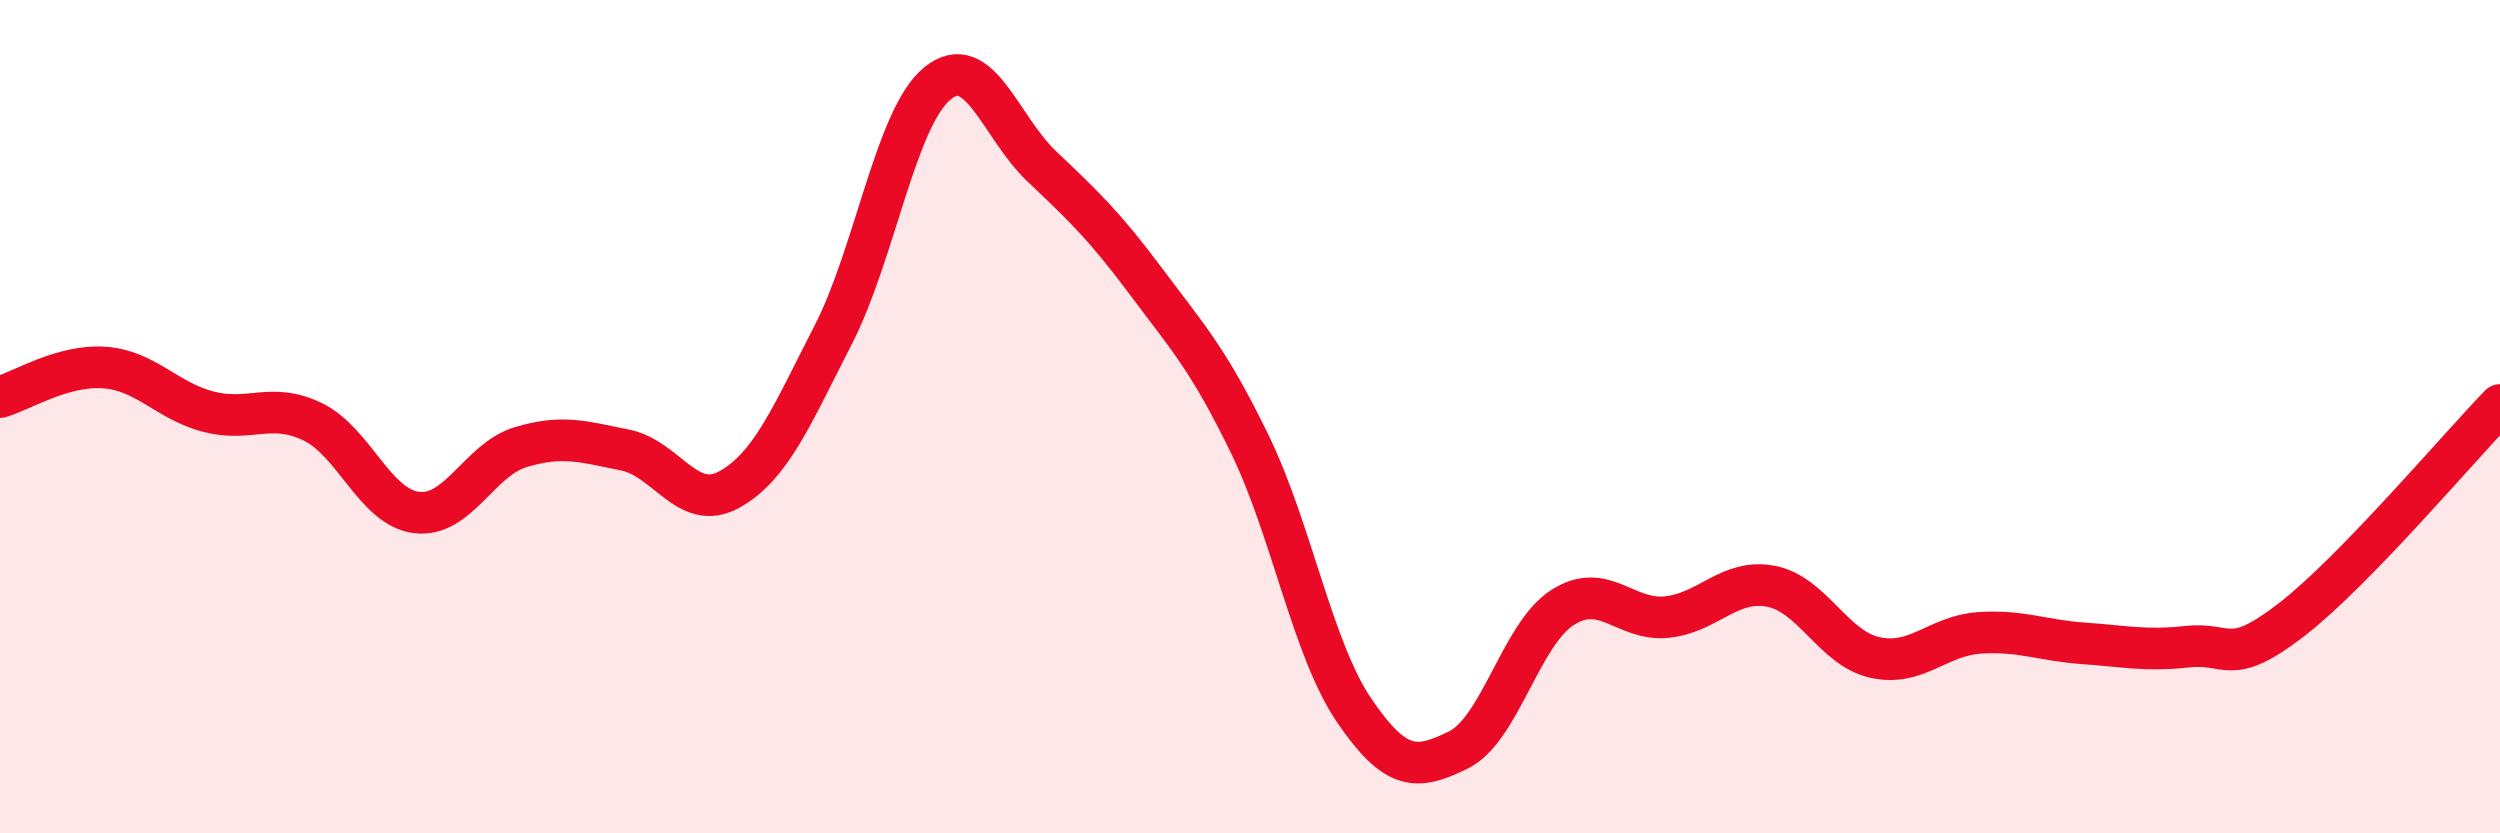
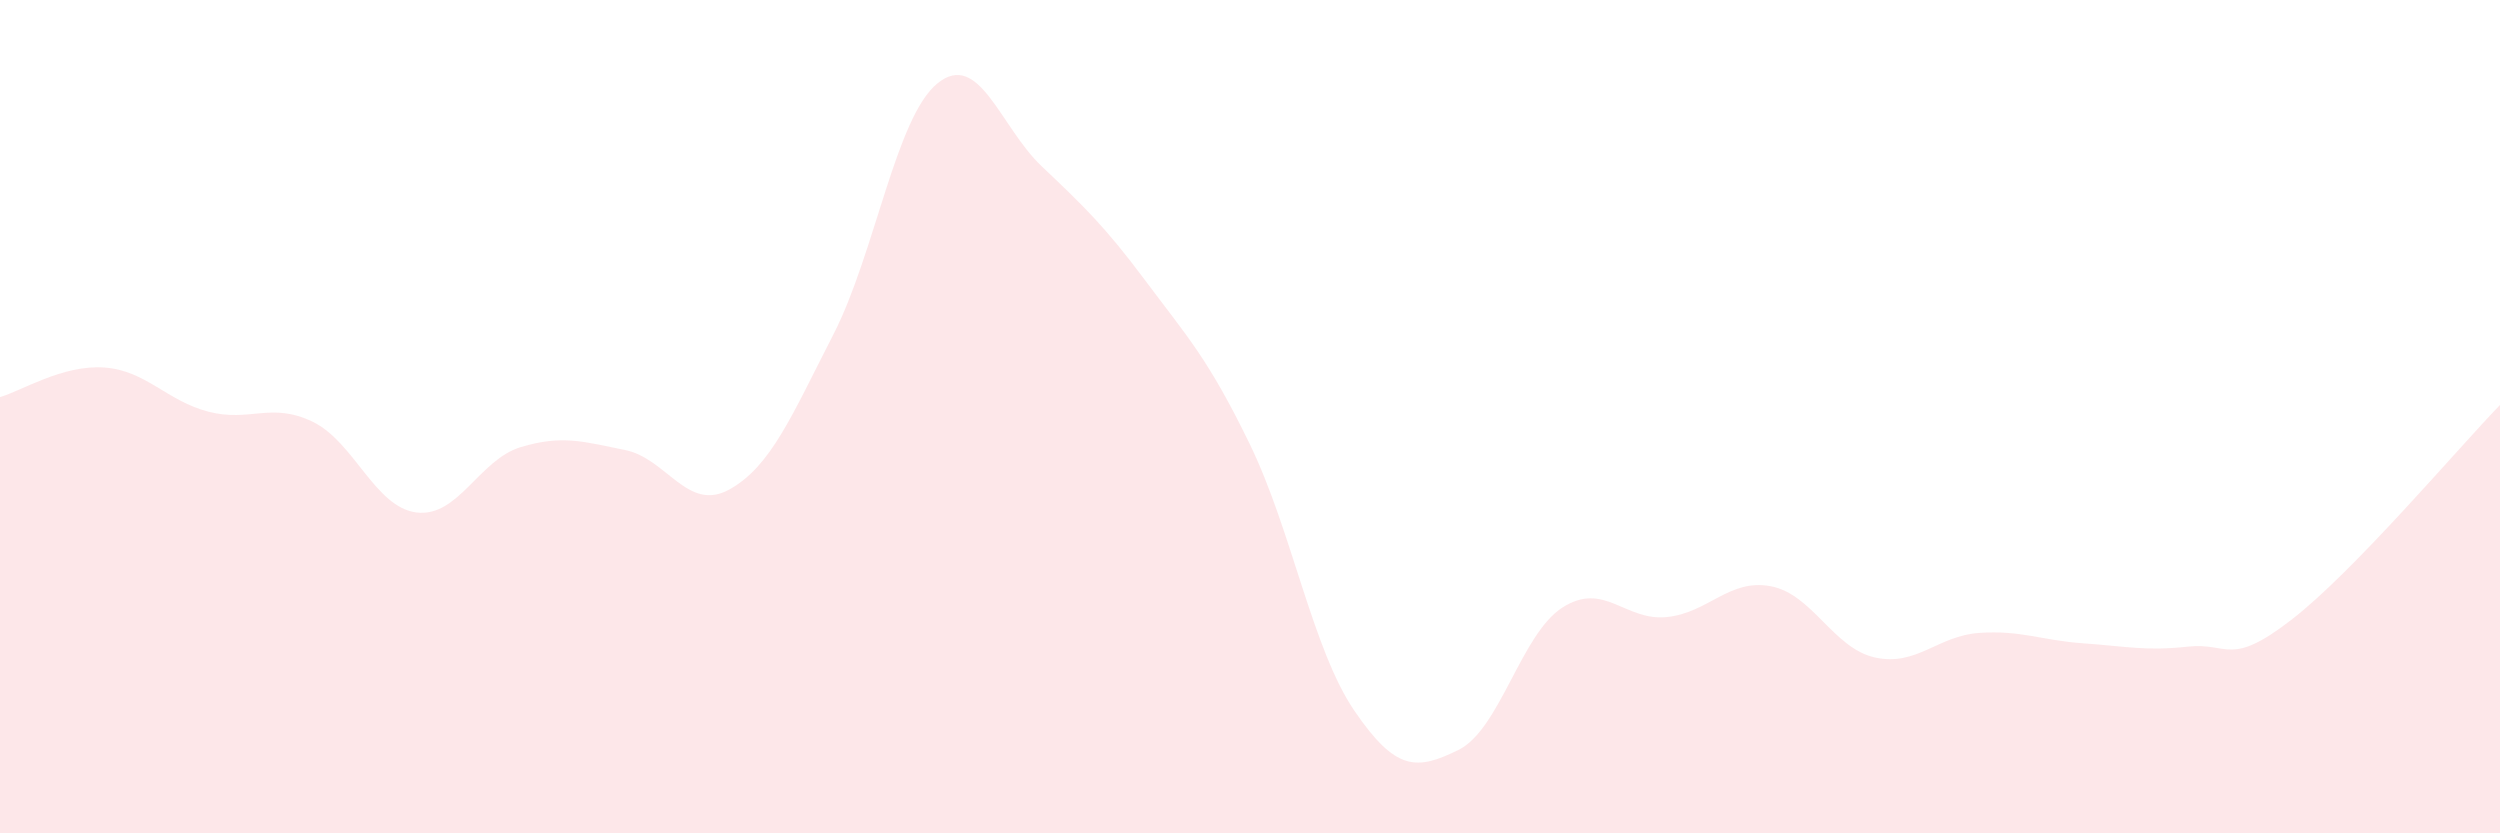
<svg xmlns="http://www.w3.org/2000/svg" width="60" height="20" viewBox="0 0 60 20">
  <path d="M 0,9.53 C 0.5,9.39 1.5,8.75 2.5,8.82 C 3.5,8.89 4,9.62 5,9.88 C 6,10.14 6.5,9.64 7.5,10.12 C 8.5,10.6 9,12.18 10,12.3 C 11,12.42 11.5,11.03 12.5,10.73 C 13.5,10.43 14,10.6 15,10.8 C 16,11 16.5,12.3 17.5,11.75 C 18.5,11.2 19,9.98 20,8.03 C 21,6.08 21.5,2.81 22.5,2 C 23.5,1.19 24,3.04 25,3.99 C 26,4.94 26.5,5.41 27.5,6.75 C 28.5,8.09 29,8.61 30,10.67 C 31,12.73 31.5,15.58 32.5,17.05 C 33.5,18.52 34,18.49 35,18 C 36,17.51 36.5,15.22 37.5,14.58 C 38.5,13.94 39,14.91 40,14.81 C 41,14.71 41.5,13.88 42.5,14.07 C 43.5,14.26 44,15.56 45,15.78 C 46,16 46.5,15.26 47.5,15.19 C 48.5,15.12 49,15.37 50,15.44 C 51,15.51 51.5,15.63 52.5,15.52 C 53.5,15.41 53.5,16.03 55,14.87 C 56.5,13.71 59,10.75 60,9.72L60 20L0 20Z" fill="#EB0A25" opacity="0.1" stroke-linecap="round" stroke-linejoin="round" />
-   <path d="M 0,9.53 C 0.5,9.39 1.5,8.75 2.5,8.82 C 3.5,8.89 4,9.62 5,9.88 C 6,10.14 6.5,9.64 7.5,10.12 C 8.5,10.6 9,12.18 10,12.3 C 11,12.42 11.5,11.03 12.5,10.73 C 13.5,10.43 14,10.6 15,10.8 C 16,11 16.5,12.3 17.5,11.75 C 18.5,11.2 19,9.98 20,8.03 C 21,6.08 21.5,2.81 22.5,2 C 23.5,1.19 24,3.04 25,3.99 C 26,4.94 26.5,5.41 27.5,6.75 C 28.5,8.09 29,8.61 30,10.67 C 31,12.73 31.5,15.58 32.5,17.05 C 33.5,18.52 34,18.49 35,18 C 36,17.51 36.5,15.22 37.5,14.58 C 38.5,13.94 39,14.91 40,14.81 C 41,14.71 41.5,13.88 42.5,14.07 C 43.5,14.26 44,15.56 45,15.78 C 46,16 46.5,15.26 47.5,15.19 C 48.5,15.12 49,15.37 50,15.44 C 51,15.51 51.5,15.63 52.5,15.52 C 53.5,15.41 53.5,16.03 55,14.87 C 56.5,13.71 59,10.75 60,9.72" stroke="#EB0A25" stroke-width="1" fill="none" stroke-linecap="round" stroke-linejoin="round" />
</svg>